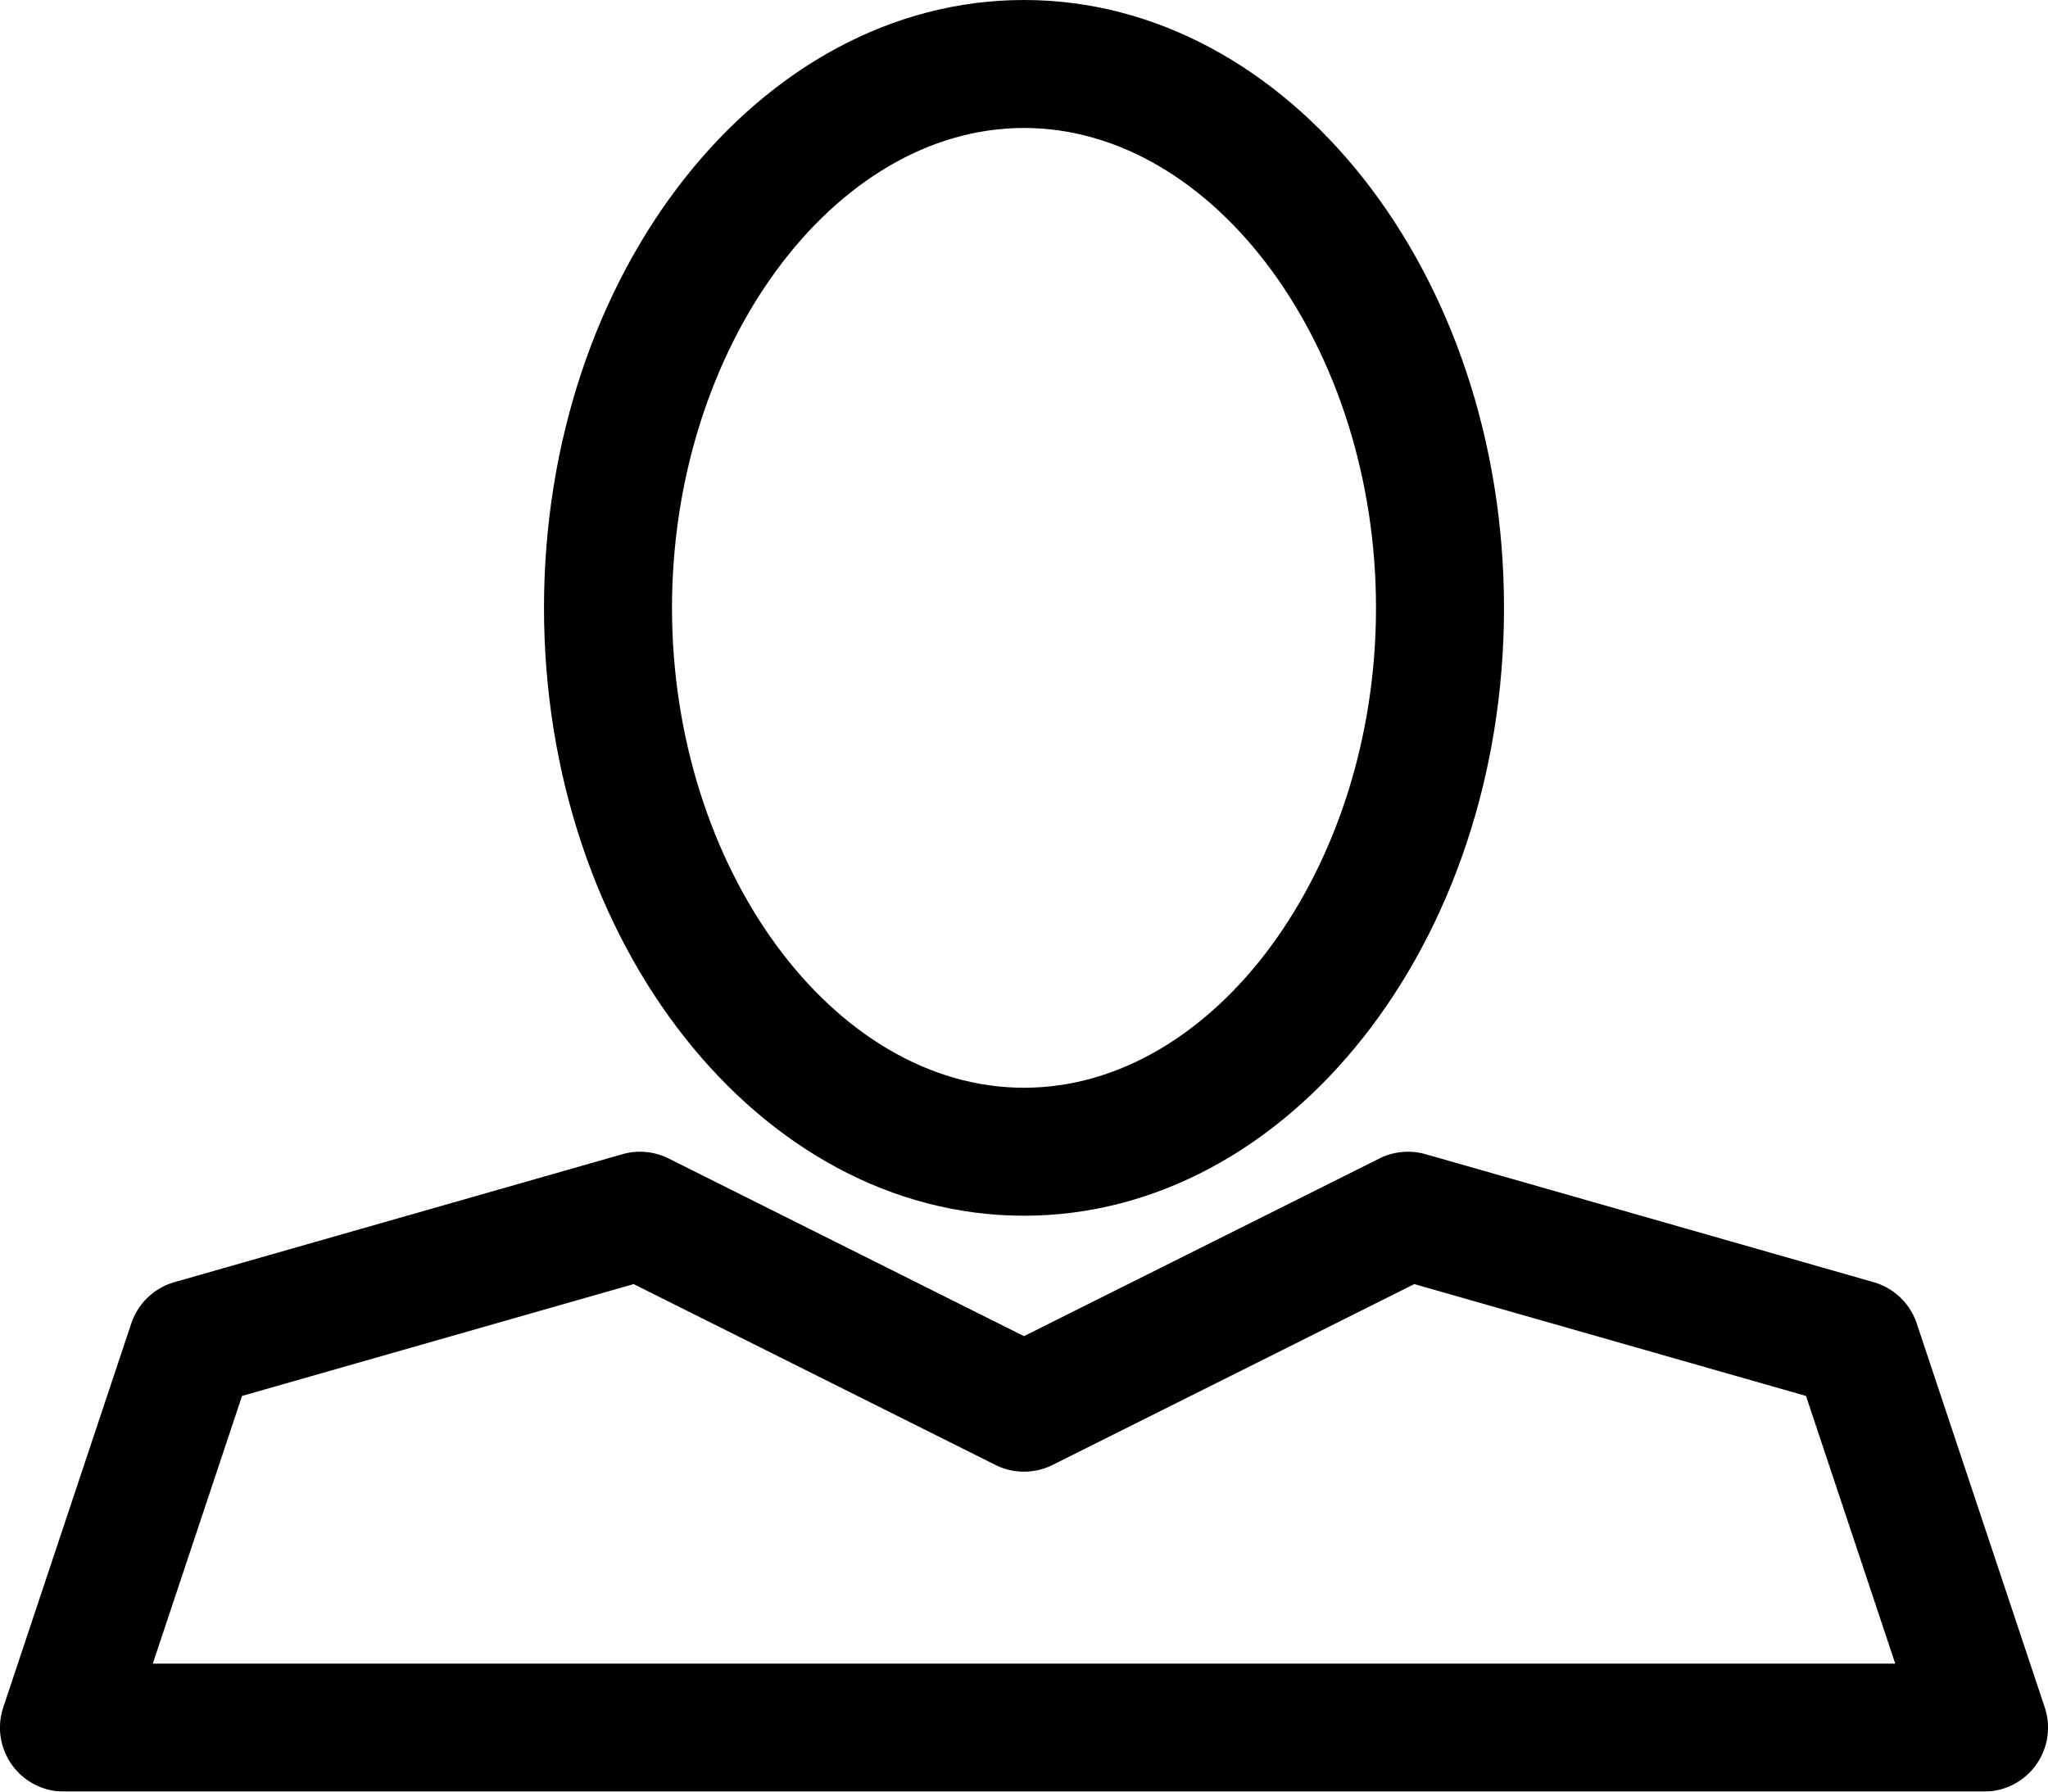
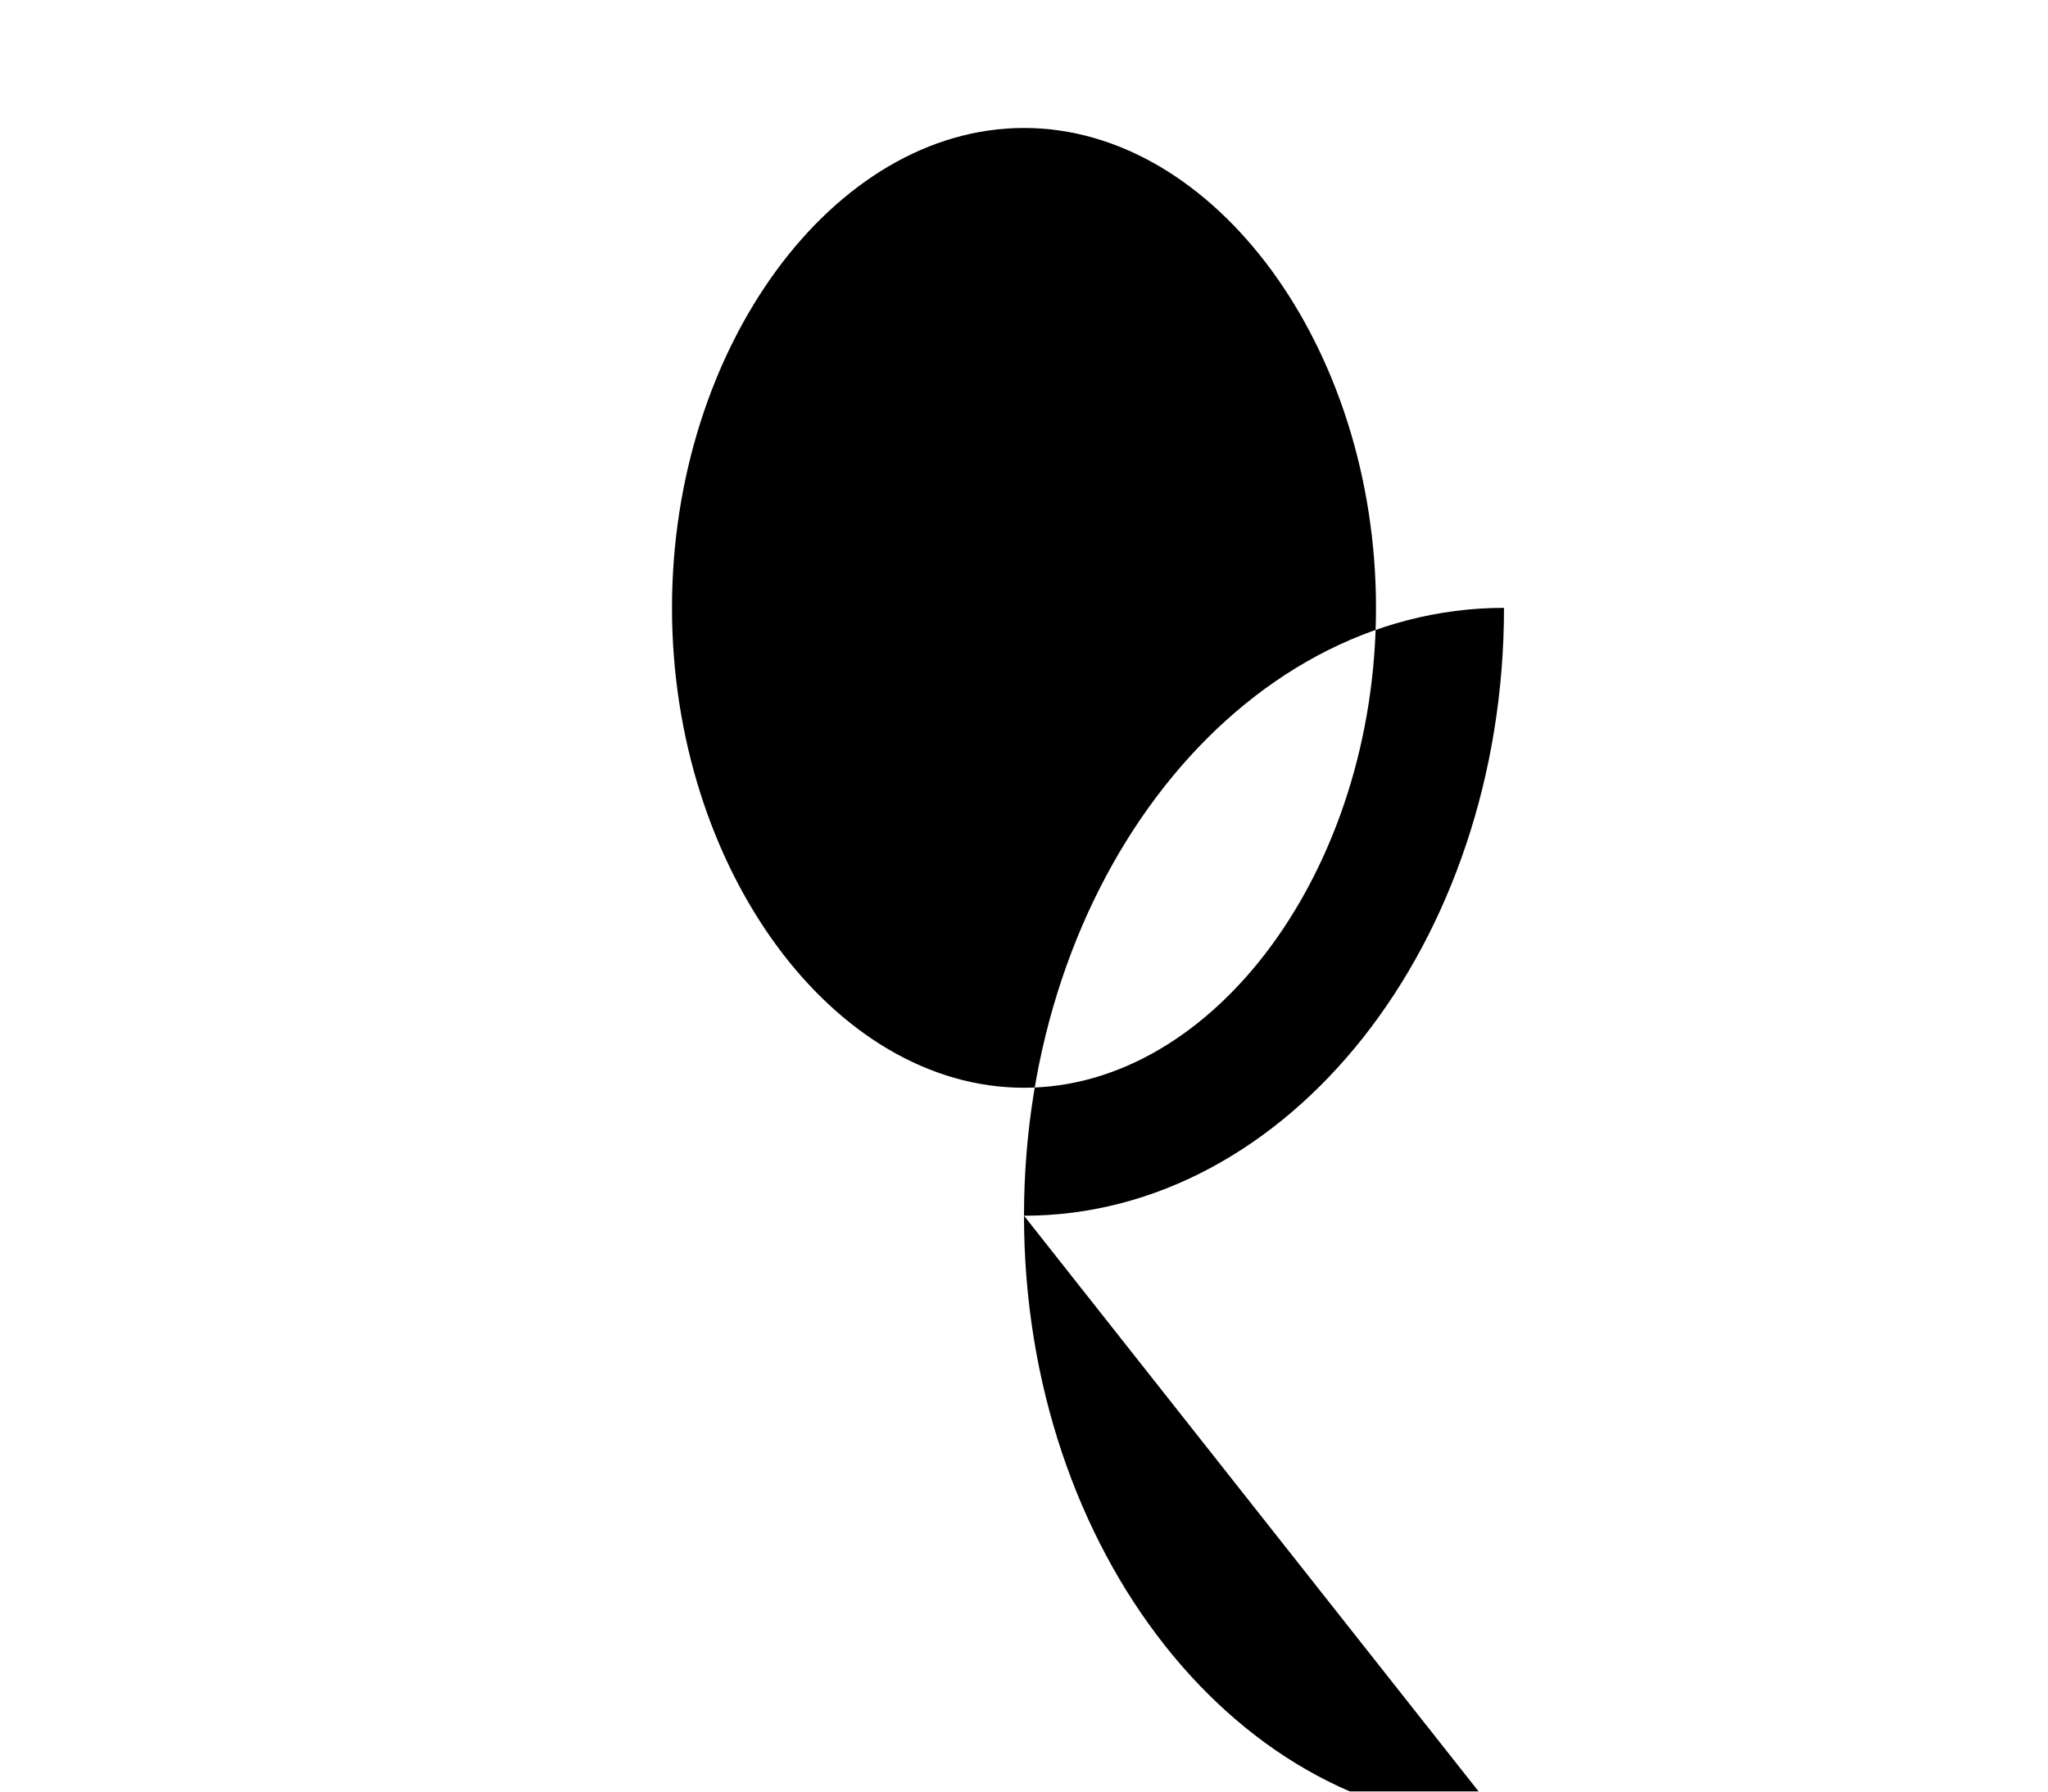
<svg xmlns="http://www.w3.org/2000/svg" width="64" height="56" viewBox="0 0 64 56">
  <defs>
    <filter id="a">
      <feColorMatrix in="SourceGraphic" values="0 0 0 0 0.842 0 0 0 0 0.716 0 0 0 0 0.348 0 0 0 1 0" />
    </filter>
  </defs>
  <g transform="translate(-692 -5901)" filter="url(#a)" fill="none" fill-rule="evenodd">
    <g fill="#000">
-       <path d="M724 5905c5.963 0 11 6.869 11 15s-5.037 15-11 15-11-6.869-11-15 5.037-15 11-15m0 34c8.27 0 15-8.523 15-19s-6.73-19-15-19c-8.271 0-15 8.523-15 19s6.729 19 15 19" />
-       <path d="m711.802 5941.137 11.304 5.652a1.997 1.997 0 0 0 1.789 0l11.303-5.652 12.239 3.496 2.789 8.367h-54.451l2.789-8.367 12.238-3.496zm-15.7 1.23-4 12A2 2 0 0 0 694 5957h60a2 2 0 0 0 1.898-2.633l-4-12a2.001 2.001 0 0 0-1.348-1.29l-14-4a2.001 2.001 0 0 0-1.444.134L724 5942.764l-11.105-5.553a2.004 2.004 0 0 0-1.445-.134l-14 4a2.002 2.002 0 0 0-1.347 1.29z" />
+       <path d="M724 5905c5.963 0 11 6.869 11 15s-5.037 15-11 15-11-6.869-11-15 5.037-15 11-15m0 34c8.27 0 15-8.523 15-19c-8.271 0-15 8.523-15 19s6.729 19 15 19" />
    </g>
  </g>
</svg>